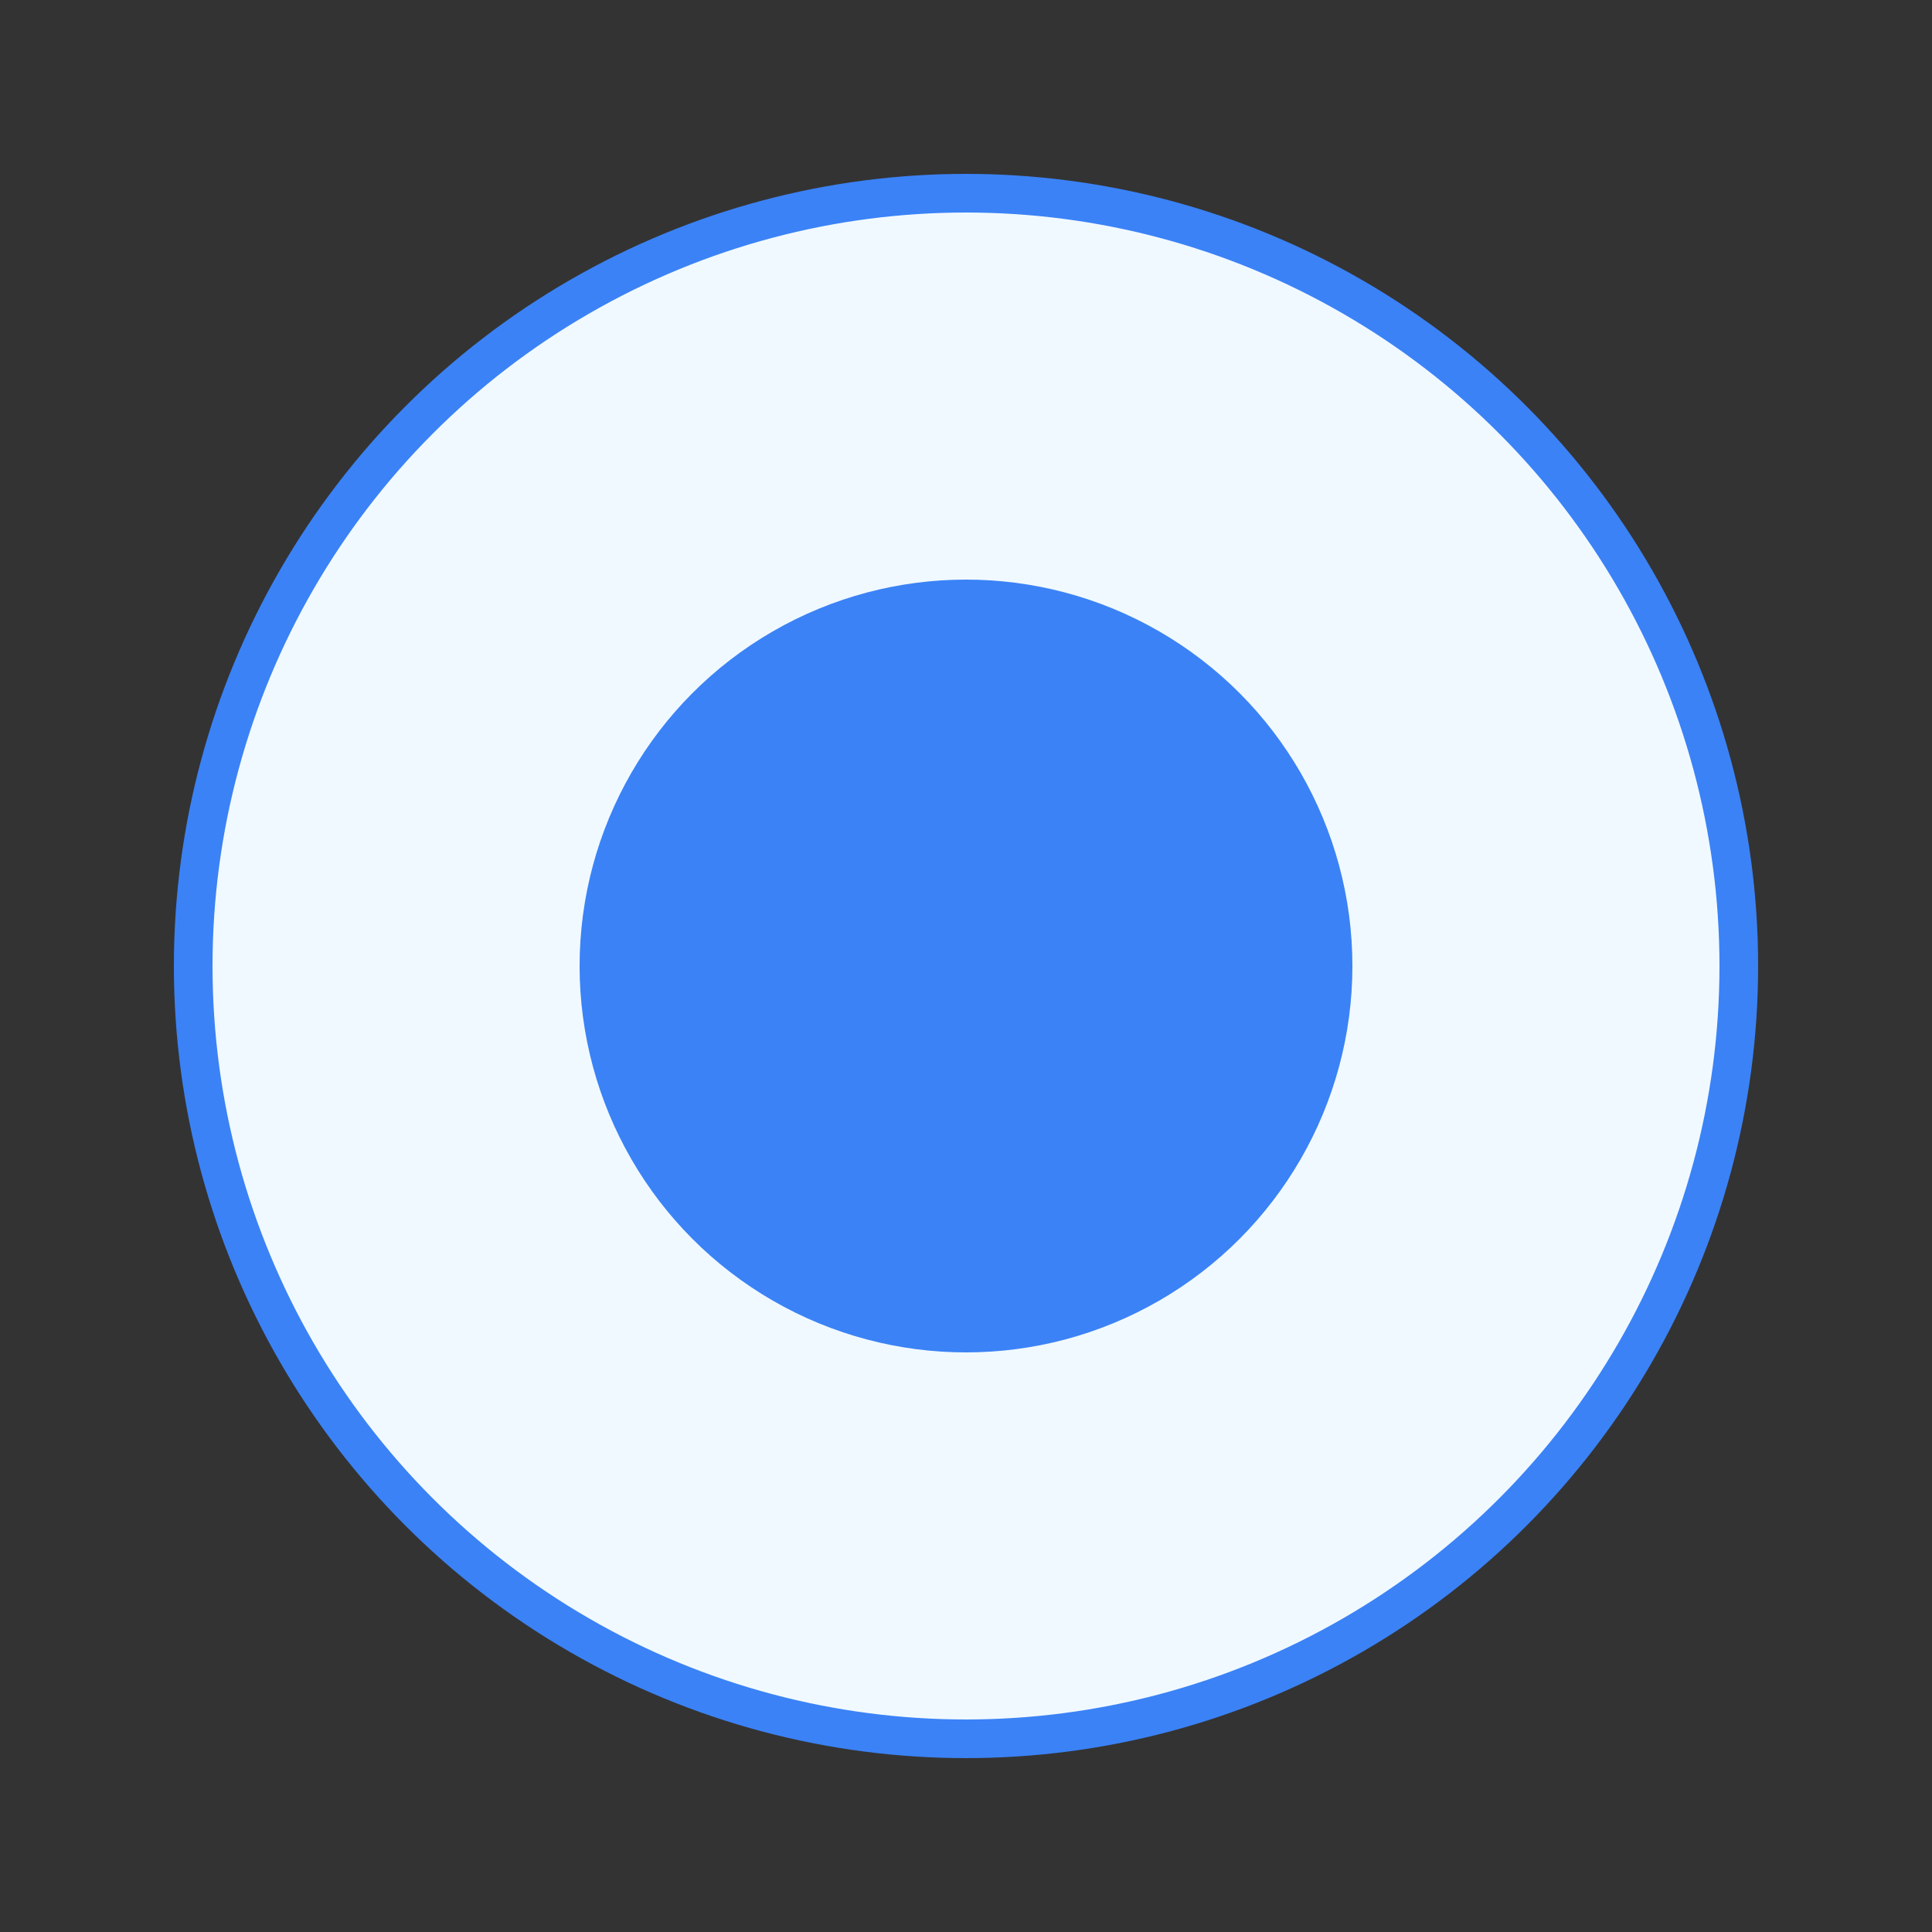
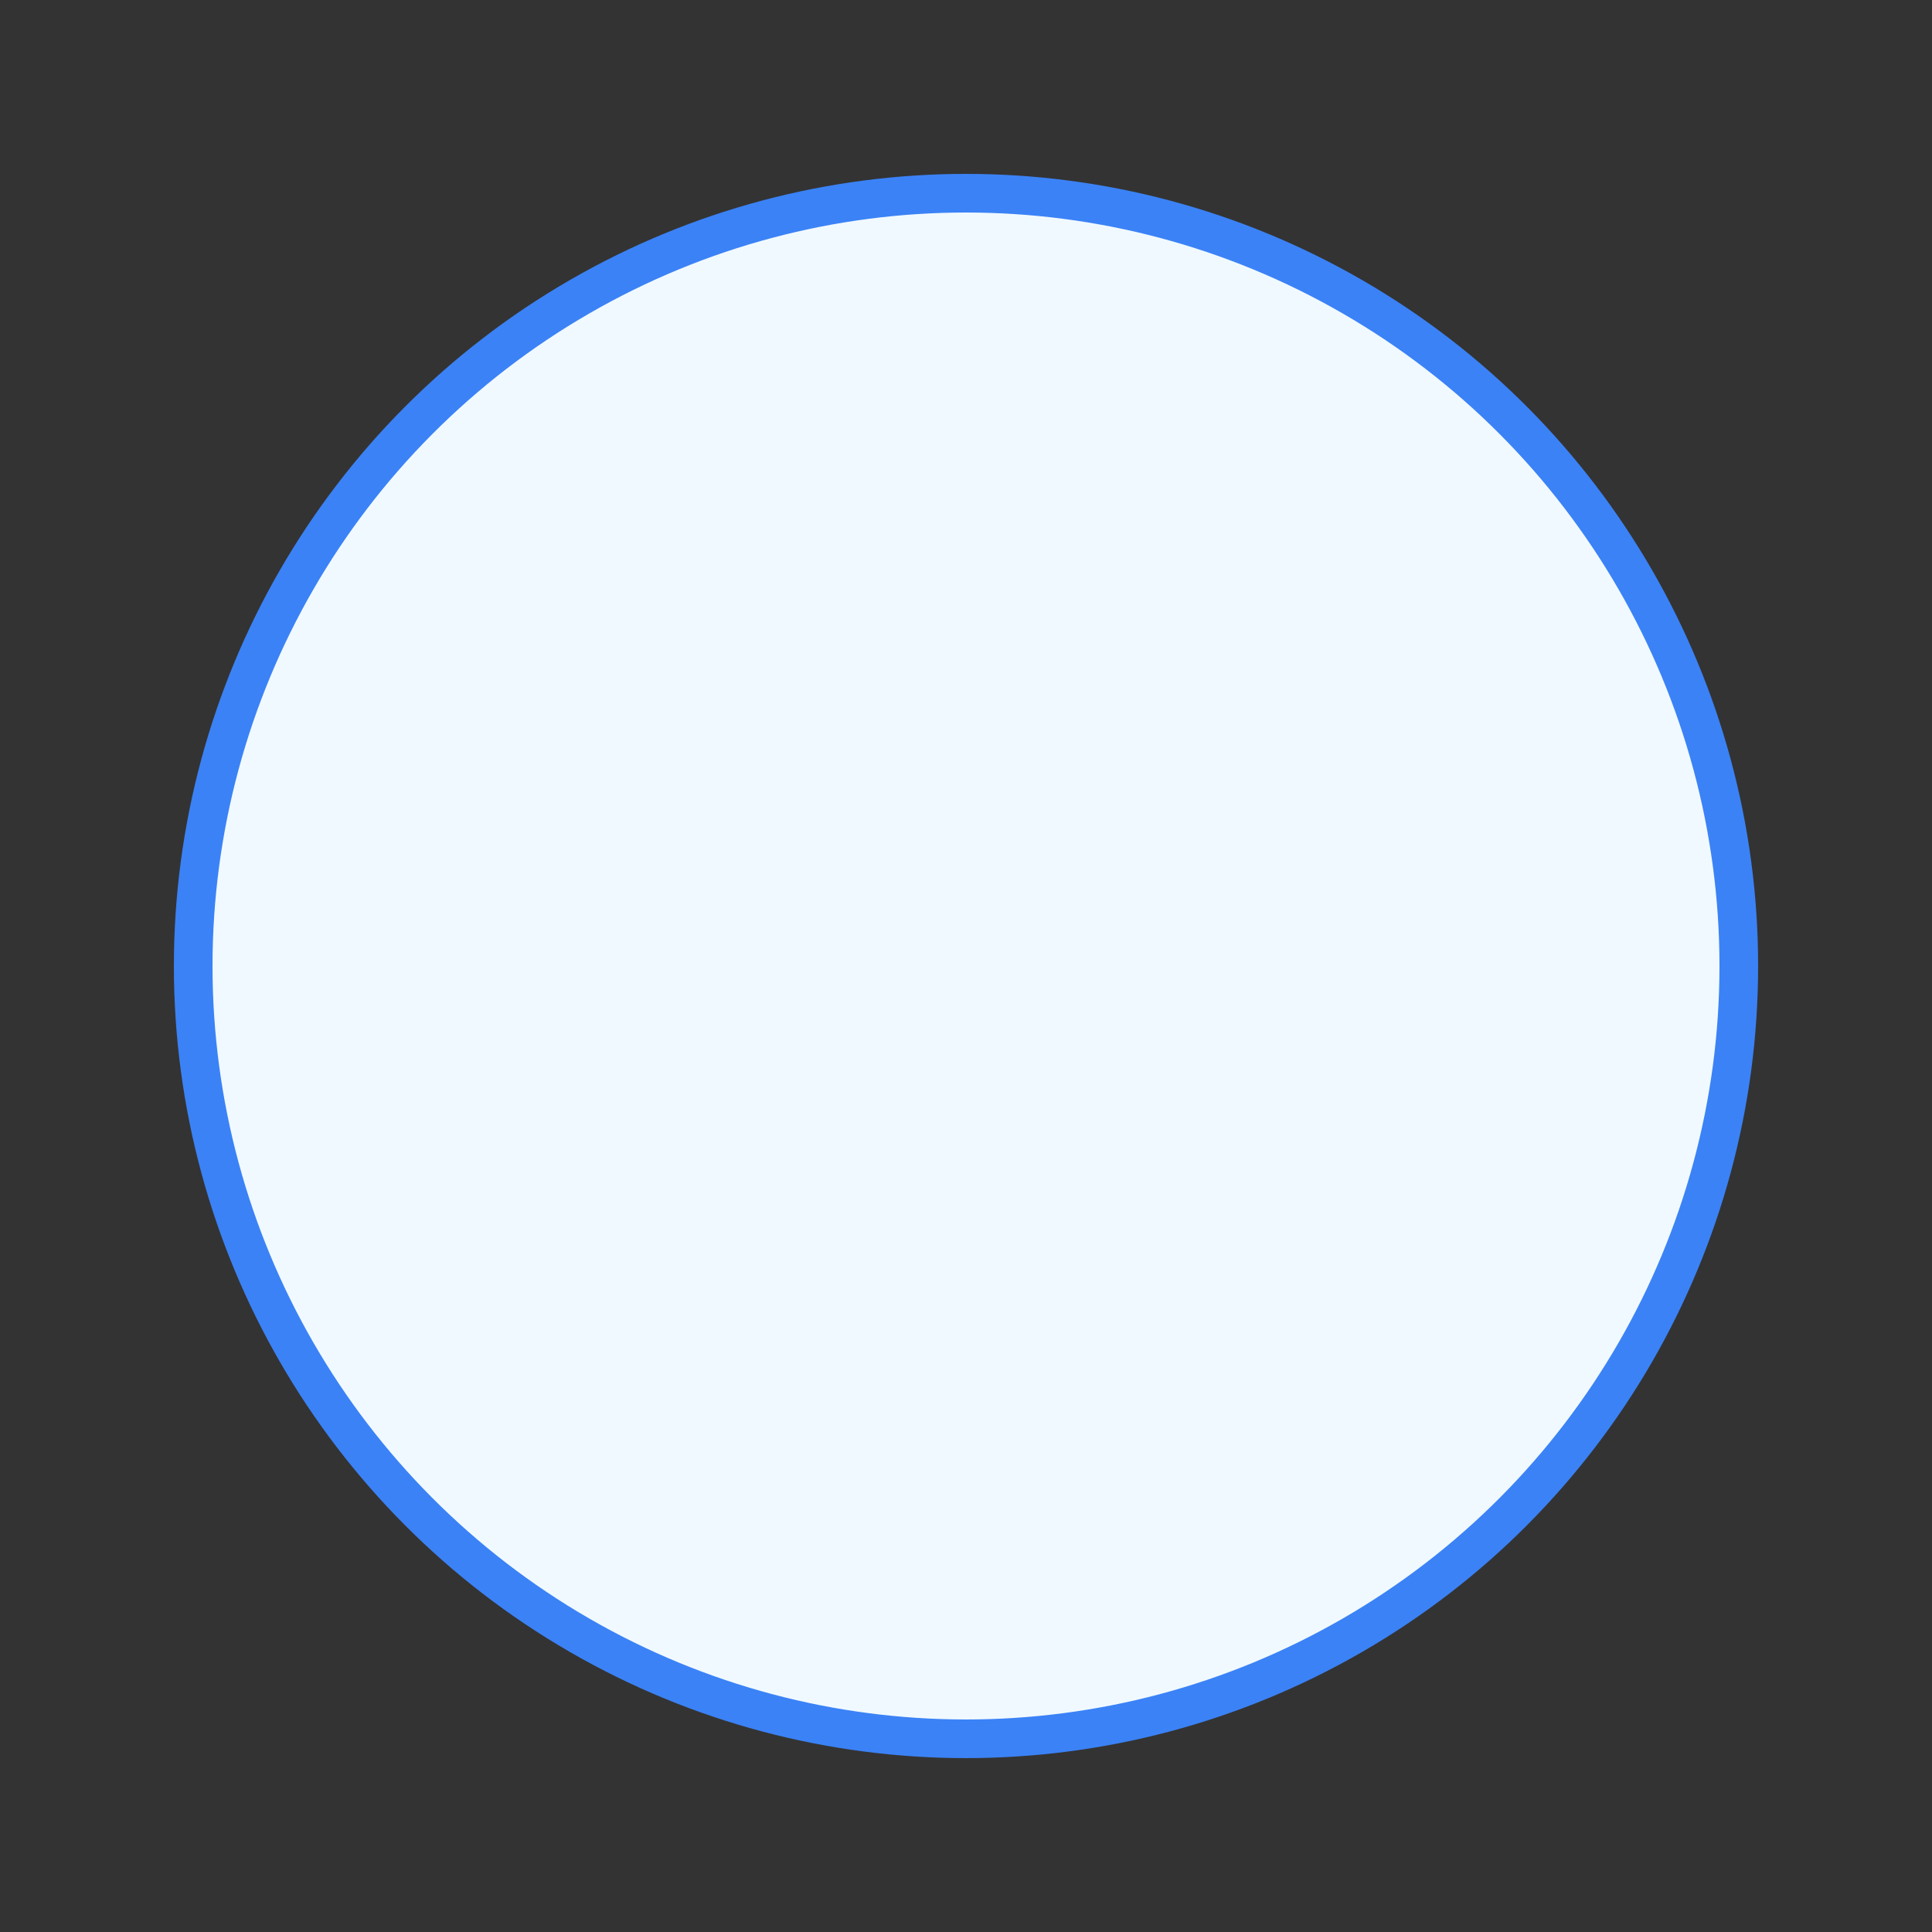
<svg xmlns="http://www.w3.org/2000/svg" viewBox="0 0 100 100">
  <rect x="0" y="0" width="100" height="100" fill="#333333" stroke="none" />
  <circle cx="50" cy="50" r="40" fill="#f0f9ff" stroke="#3b82f6" stroke-width="2" />
-   <circle cx="50" cy="50" r="20" fill="#3b82f6" />
</svg>